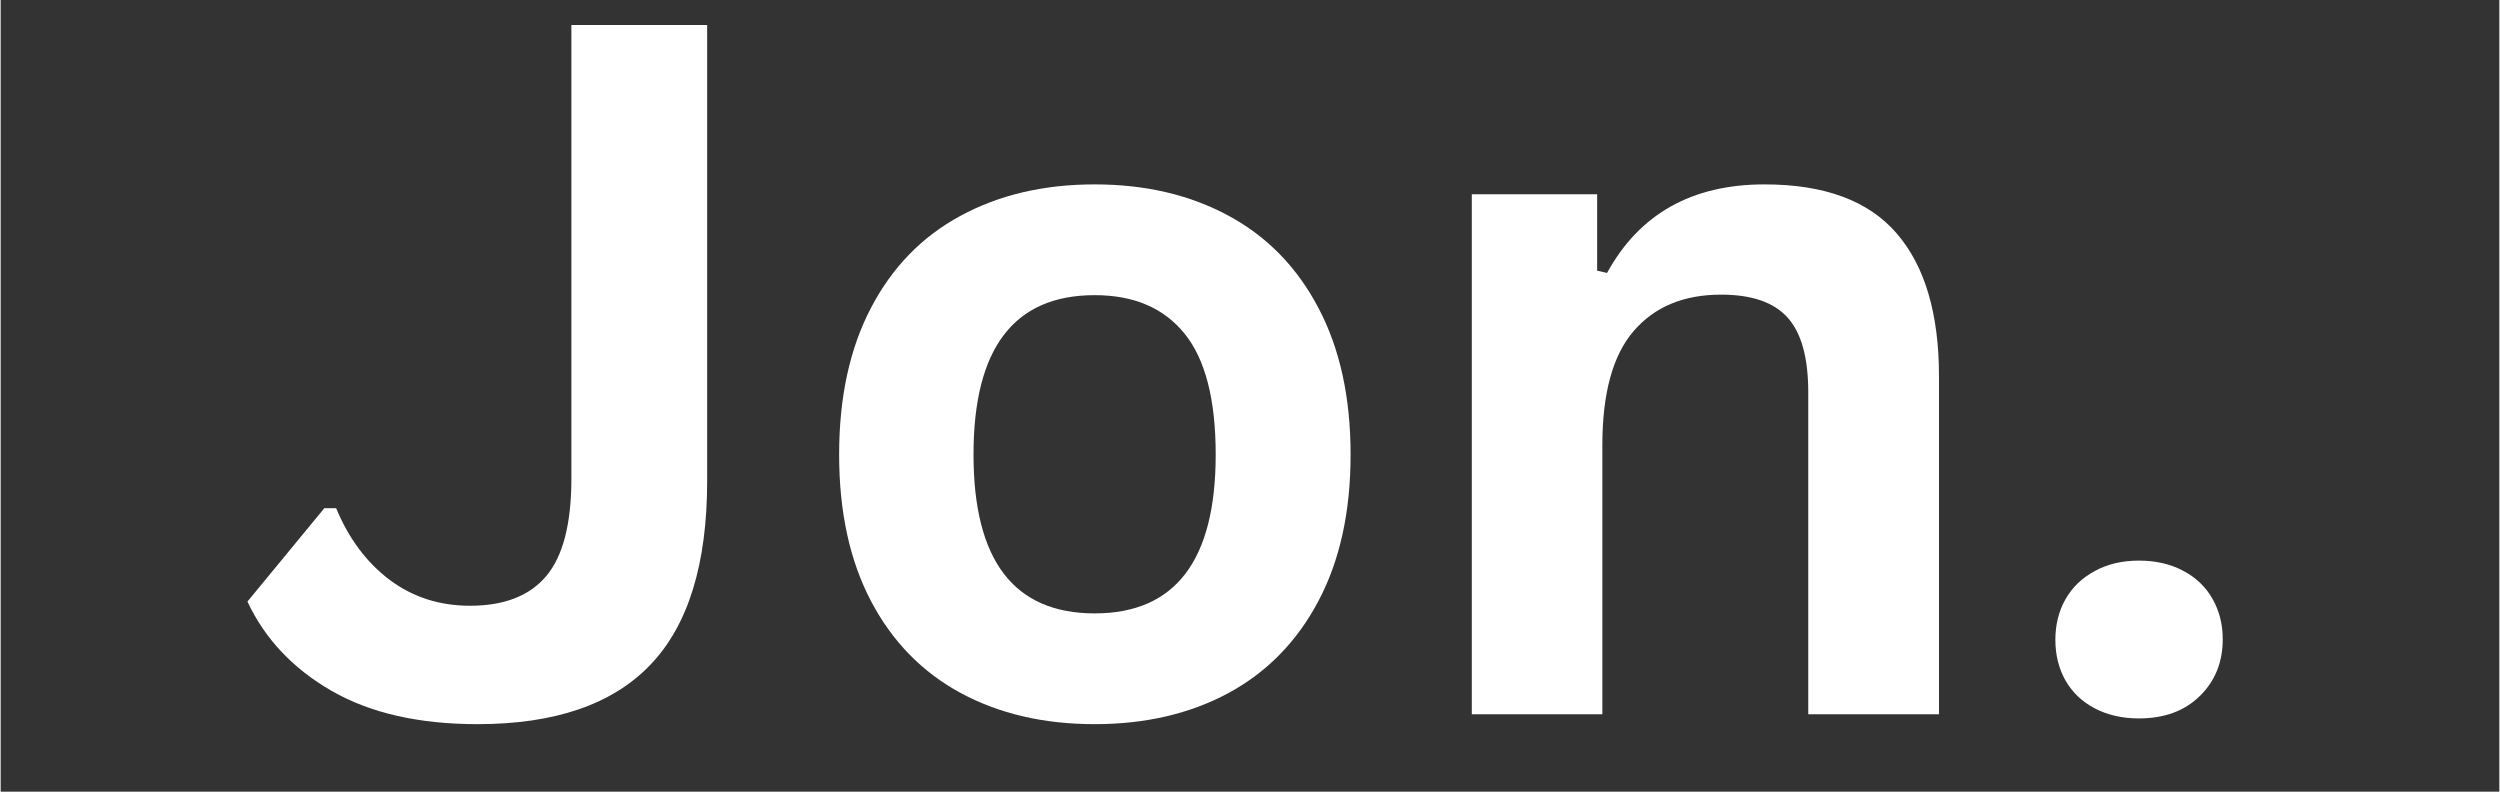
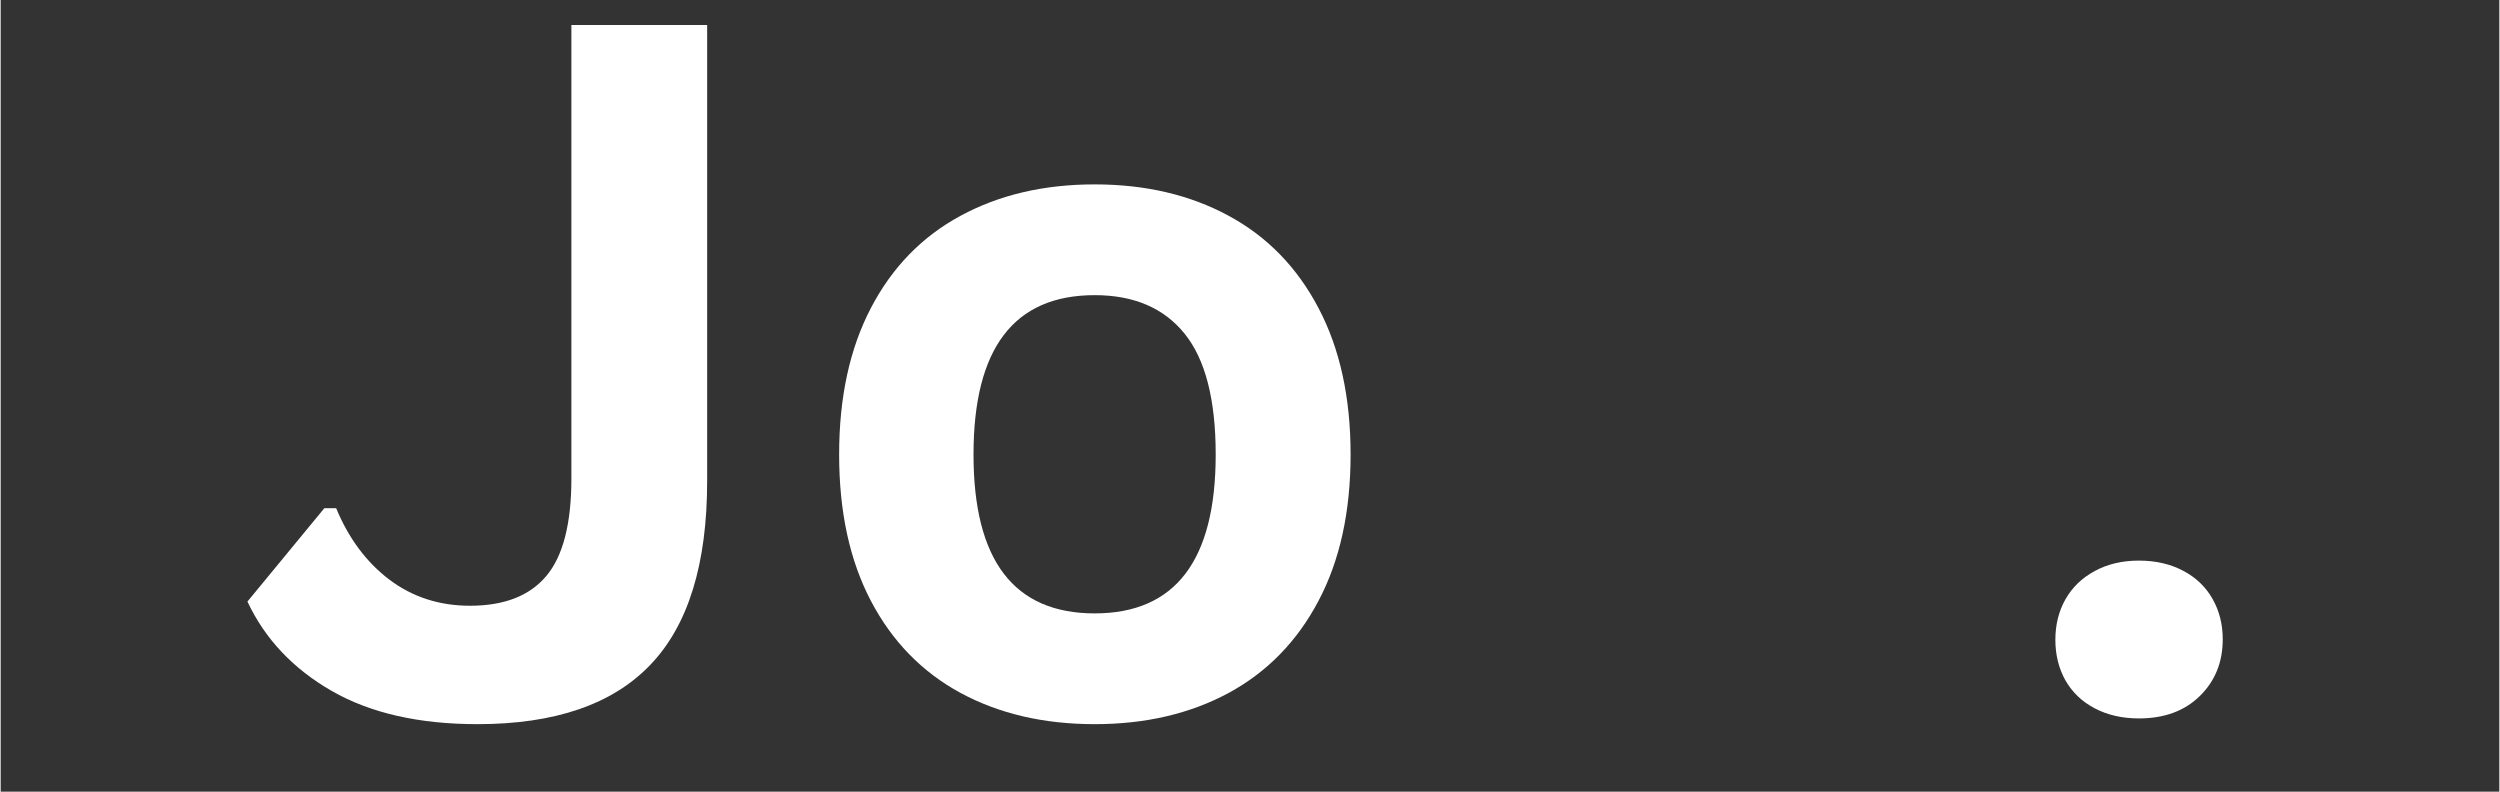
<svg xmlns="http://www.w3.org/2000/svg" width="300" zoomAndPan="magnify" viewBox="0 0 224.88 71.25" height="95" preserveAspectRatio="xMidYMid meet">
  <rect x="0" y="0" width="224.88" height="71.25" fill="#333333" stroke="none" />
  <defs>
    <g />
  </defs>
  <g fill="#ffffff" fill-opacity="1">
    <g transform="translate(21.193, 64.283)">
      <g>
        <path d="M 21.719 0.891 C 16.457 0.891 12.086 -0.102 8.609 -2.094 C 5.129 -4.094 2.598 -6.773 1.016 -10.141 L 7.938 -18.547 L 9 -18.547 C 10.125 -15.828 11.723 -13.68 13.797 -12.109 C 15.879 -10.547 18.297 -9.766 21.047 -9.766 C 24.129 -9.766 26.422 -10.66 27.922 -12.453 C 29.422 -14.242 30.172 -17.164 30.172 -21.219 L 30.172 -62.031 L 42.391 -62.031 L 42.391 -21 C 42.391 -13.508 40.68 -7.988 37.266 -4.438 C 33.859 -0.883 28.676 0.891 21.719 0.891 Z M 21.719 0.891 " />
      </g>
    </g>
  </g>
  <g fill="#ffffff" fill-opacity="1">
    <g transform="translate(71.259, 64.283)">
      <g>
-         <path d="M 27.203 0.891 C 22.617 0.891 18.594 -0.047 15.125 -1.922 C 11.656 -3.805 8.969 -6.566 7.062 -10.203 C 5.156 -13.836 4.203 -18.227 4.203 -23.375 C 4.203 -28.52 5.156 -32.914 7.062 -36.562 C 8.969 -40.219 11.656 -42.984 15.125 -44.859 C 18.594 -46.742 22.617 -47.688 27.203 -47.688 C 31.773 -47.688 35.797 -46.742 39.266 -44.859 C 42.734 -42.984 45.426 -40.219 47.344 -36.562 C 49.27 -32.914 50.234 -28.52 50.234 -23.375 C 50.234 -18.227 49.27 -13.836 47.344 -10.203 C 45.426 -6.566 42.734 -3.805 39.266 -1.922 C 35.797 -0.047 31.773 0.891 27.203 0.891 Z M 27.203 -9.078 C 34.461 -9.078 38.094 -13.844 38.094 -23.375 C 38.094 -28.32 37.16 -31.945 35.297 -34.25 C 33.43 -36.562 30.734 -37.719 27.203 -37.719 C 19.93 -37.719 16.297 -32.938 16.297 -23.375 C 16.297 -13.844 19.93 -9.078 27.203 -9.078 Z M 27.203 -9.078 " />
+         <path d="M 27.203 0.891 C 22.617 0.891 18.594 -0.047 15.125 -1.922 C 11.656 -3.805 8.969 -6.566 7.062 -10.203 C 5.156 -13.836 4.203 -18.227 4.203 -23.375 C 4.203 -28.52 5.156 -32.914 7.062 -36.562 C 8.969 -40.219 11.656 -42.984 15.125 -44.859 C 18.594 -46.742 22.617 -47.688 27.203 -47.688 C 31.773 -47.688 35.797 -46.742 39.266 -44.859 C 42.734 -42.984 45.426 -40.219 47.344 -36.562 C 49.27 -32.914 50.234 -28.52 50.234 -23.375 C 50.234 -18.227 49.27 -13.836 47.344 -10.203 C 45.426 -6.566 42.734 -3.805 39.266 -1.922 C 35.797 -0.047 31.773 0.891 27.203 0.891 Z M 27.203 -9.078 C 34.461 -9.078 38.094 -13.844 38.094 -23.375 C 38.094 -28.32 37.16 -31.945 35.297 -34.25 C 33.43 -36.562 30.734 -37.719 27.203 -37.719 C 19.93 -37.719 16.297 -32.938 16.297 -23.375 C 16.297 -13.844 19.93 -9.078 27.203 -9.078 Z " />
      </g>
    </g>
  </g>
  <g fill="#ffffff" fill-opacity="1">
    <g transform="translate(125.652, 64.283)">
      <g>
-         <path d="M 6.75 0 L 6.75 -46.797 L 18.031 -46.797 L 18.031 -39.922 L 18.922 -39.719 C 21.836 -45.031 26.562 -47.688 33.094 -47.688 C 38.5 -47.688 42.469 -46.211 45 -43.266 C 47.531 -40.328 48.797 -36.047 48.797 -30.422 L 48.797 0 L 37.031 0 L 37.031 -28.984 C 37.031 -32.086 36.41 -34.328 35.172 -35.703 C 33.93 -37.078 31.938 -37.766 29.188 -37.766 C 25.82 -37.766 23.195 -36.672 21.312 -34.484 C 19.438 -32.305 18.5 -28.883 18.5 -24.219 L 18.5 0 Z M 6.75 0 " />
-       </g>
+         </g>
    </g>
  </g>
  <g fill="#ffffff" fill-opacity="1">
    <g transform="translate(180.47, 64.283)">
      <g>
        <path d="M 11.969 0.375 C 10.469 0.375 9.145 0.07 8 -0.531 C 6.852 -1.133 5.973 -1.973 5.359 -3.047 C 4.754 -4.129 4.453 -5.348 4.453 -6.703 C 4.453 -8.055 4.754 -9.27 5.359 -10.344 C 5.973 -11.426 6.852 -12.273 8 -12.891 C 9.145 -13.516 10.469 -13.828 11.969 -13.828 C 13.488 -13.828 14.82 -13.52 15.969 -12.906 C 17.113 -12.301 17.988 -11.461 18.594 -10.391 C 19.207 -9.316 19.516 -8.102 19.516 -6.75 C 19.516 -4.688 18.828 -2.984 17.453 -1.641 C 16.086 -0.297 14.258 0.375 11.969 0.375 Z M 11.969 0.375 " />
      </g>
    </g>
  </g>
</svg>